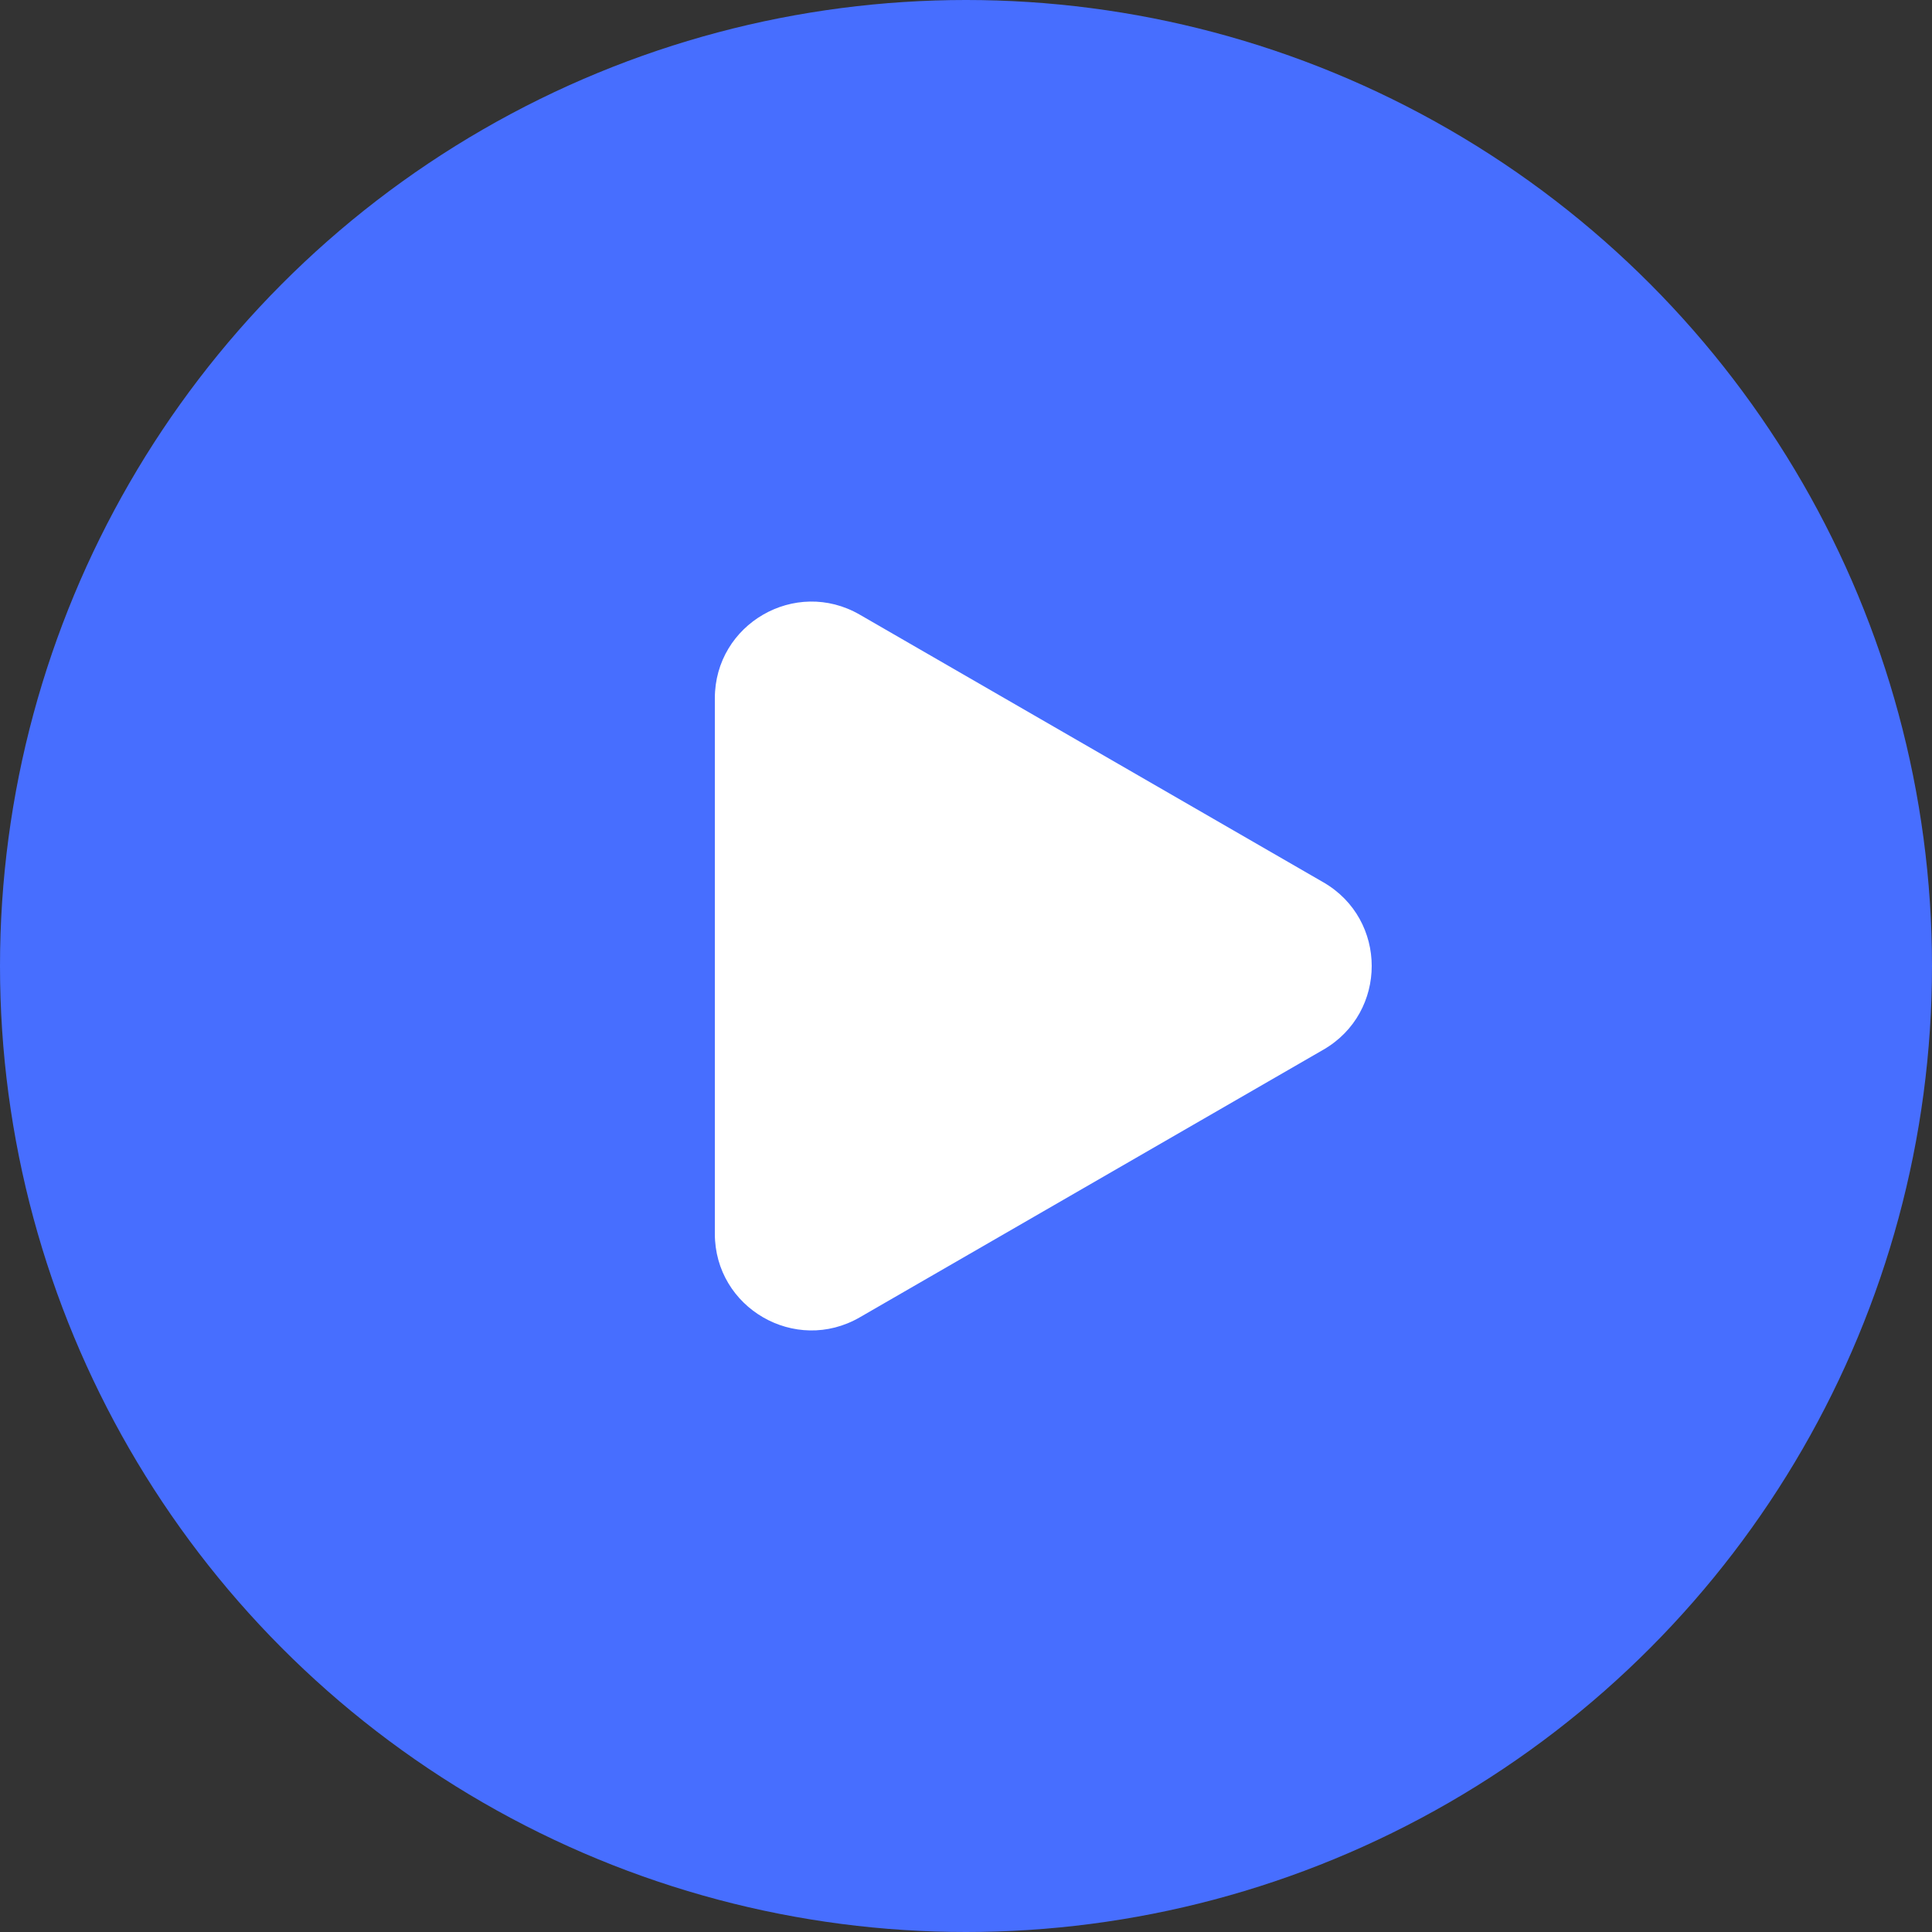
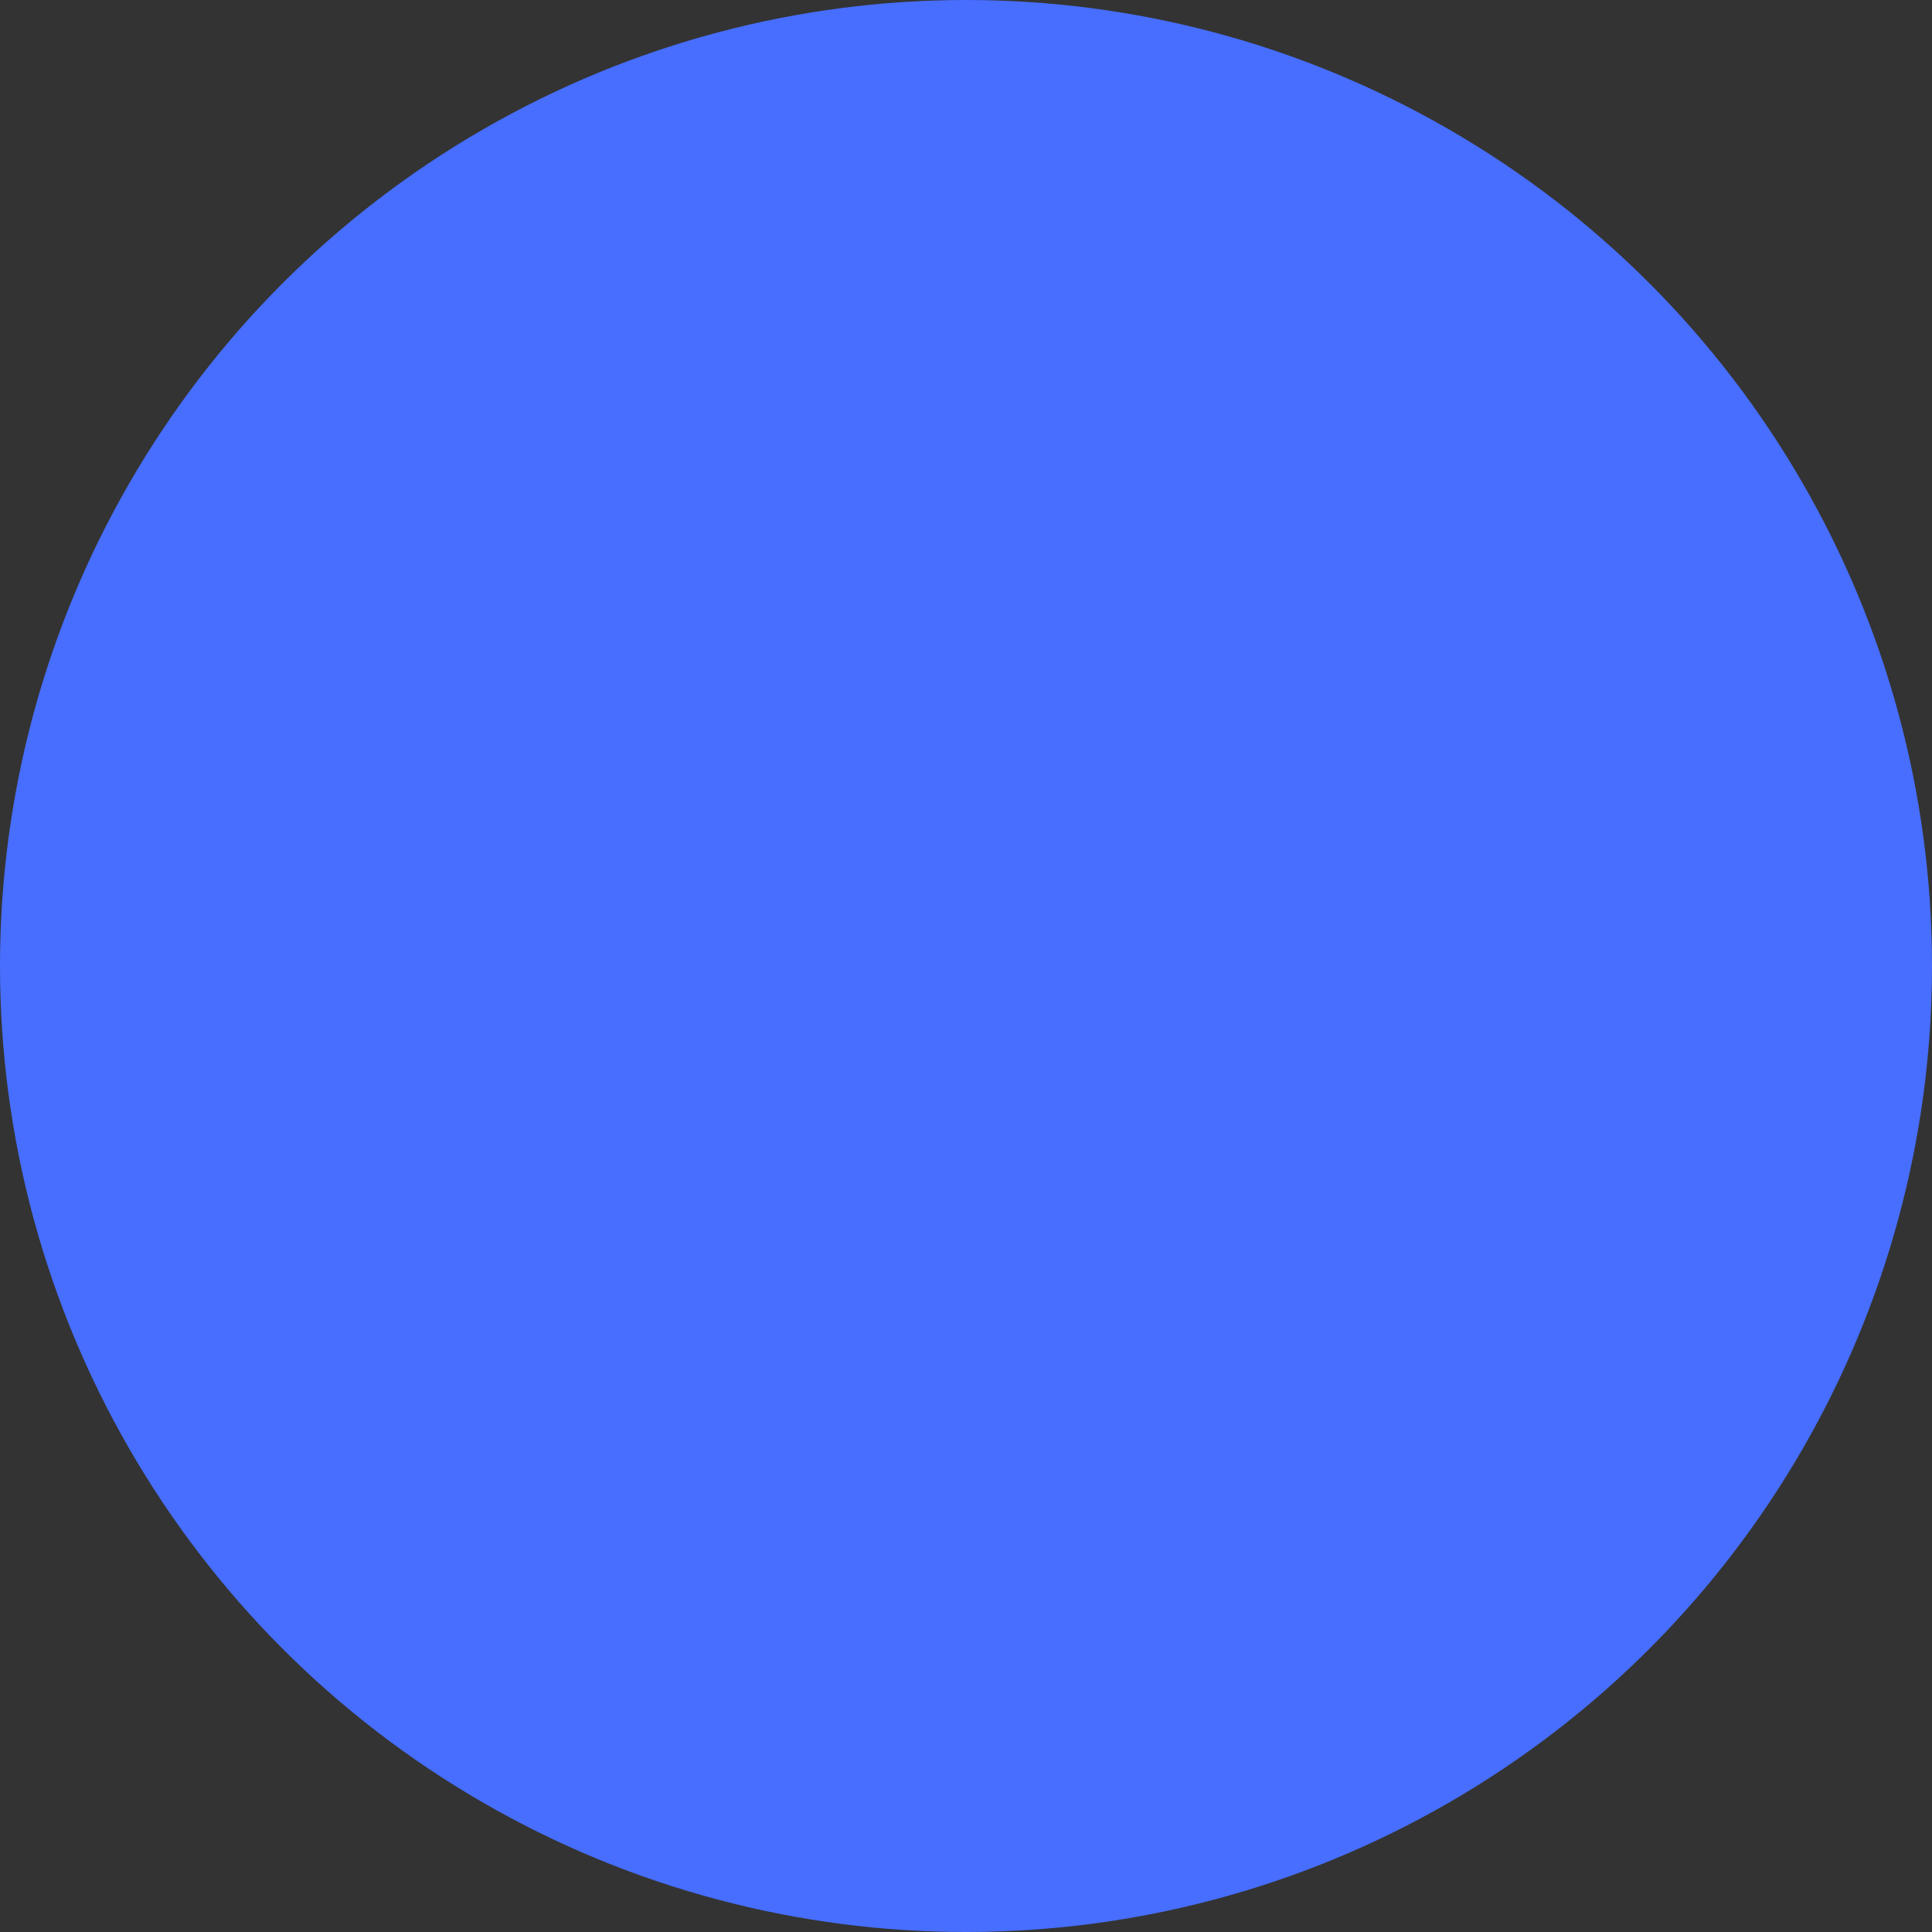
<svg xmlns="http://www.w3.org/2000/svg" width="100" height="100" viewBox="0 0 100 100" fill="none">
  <rect x="0" y="0" width="100" height="100" fill="#333333" stroke="none" />
  <circle cx="50" cy="50" r="50" fill="#476EFF" />
-   <path d="M68.5 45.67C71.833 47.594 71.833 52.406 68.5 54.33L44.5 68.186C41.167 70.111 37 67.705 37 63.856V36.144C37 32.295 41.167 29.889 44.5 31.814L68.5 45.67Z" fill="white" />
</svg>